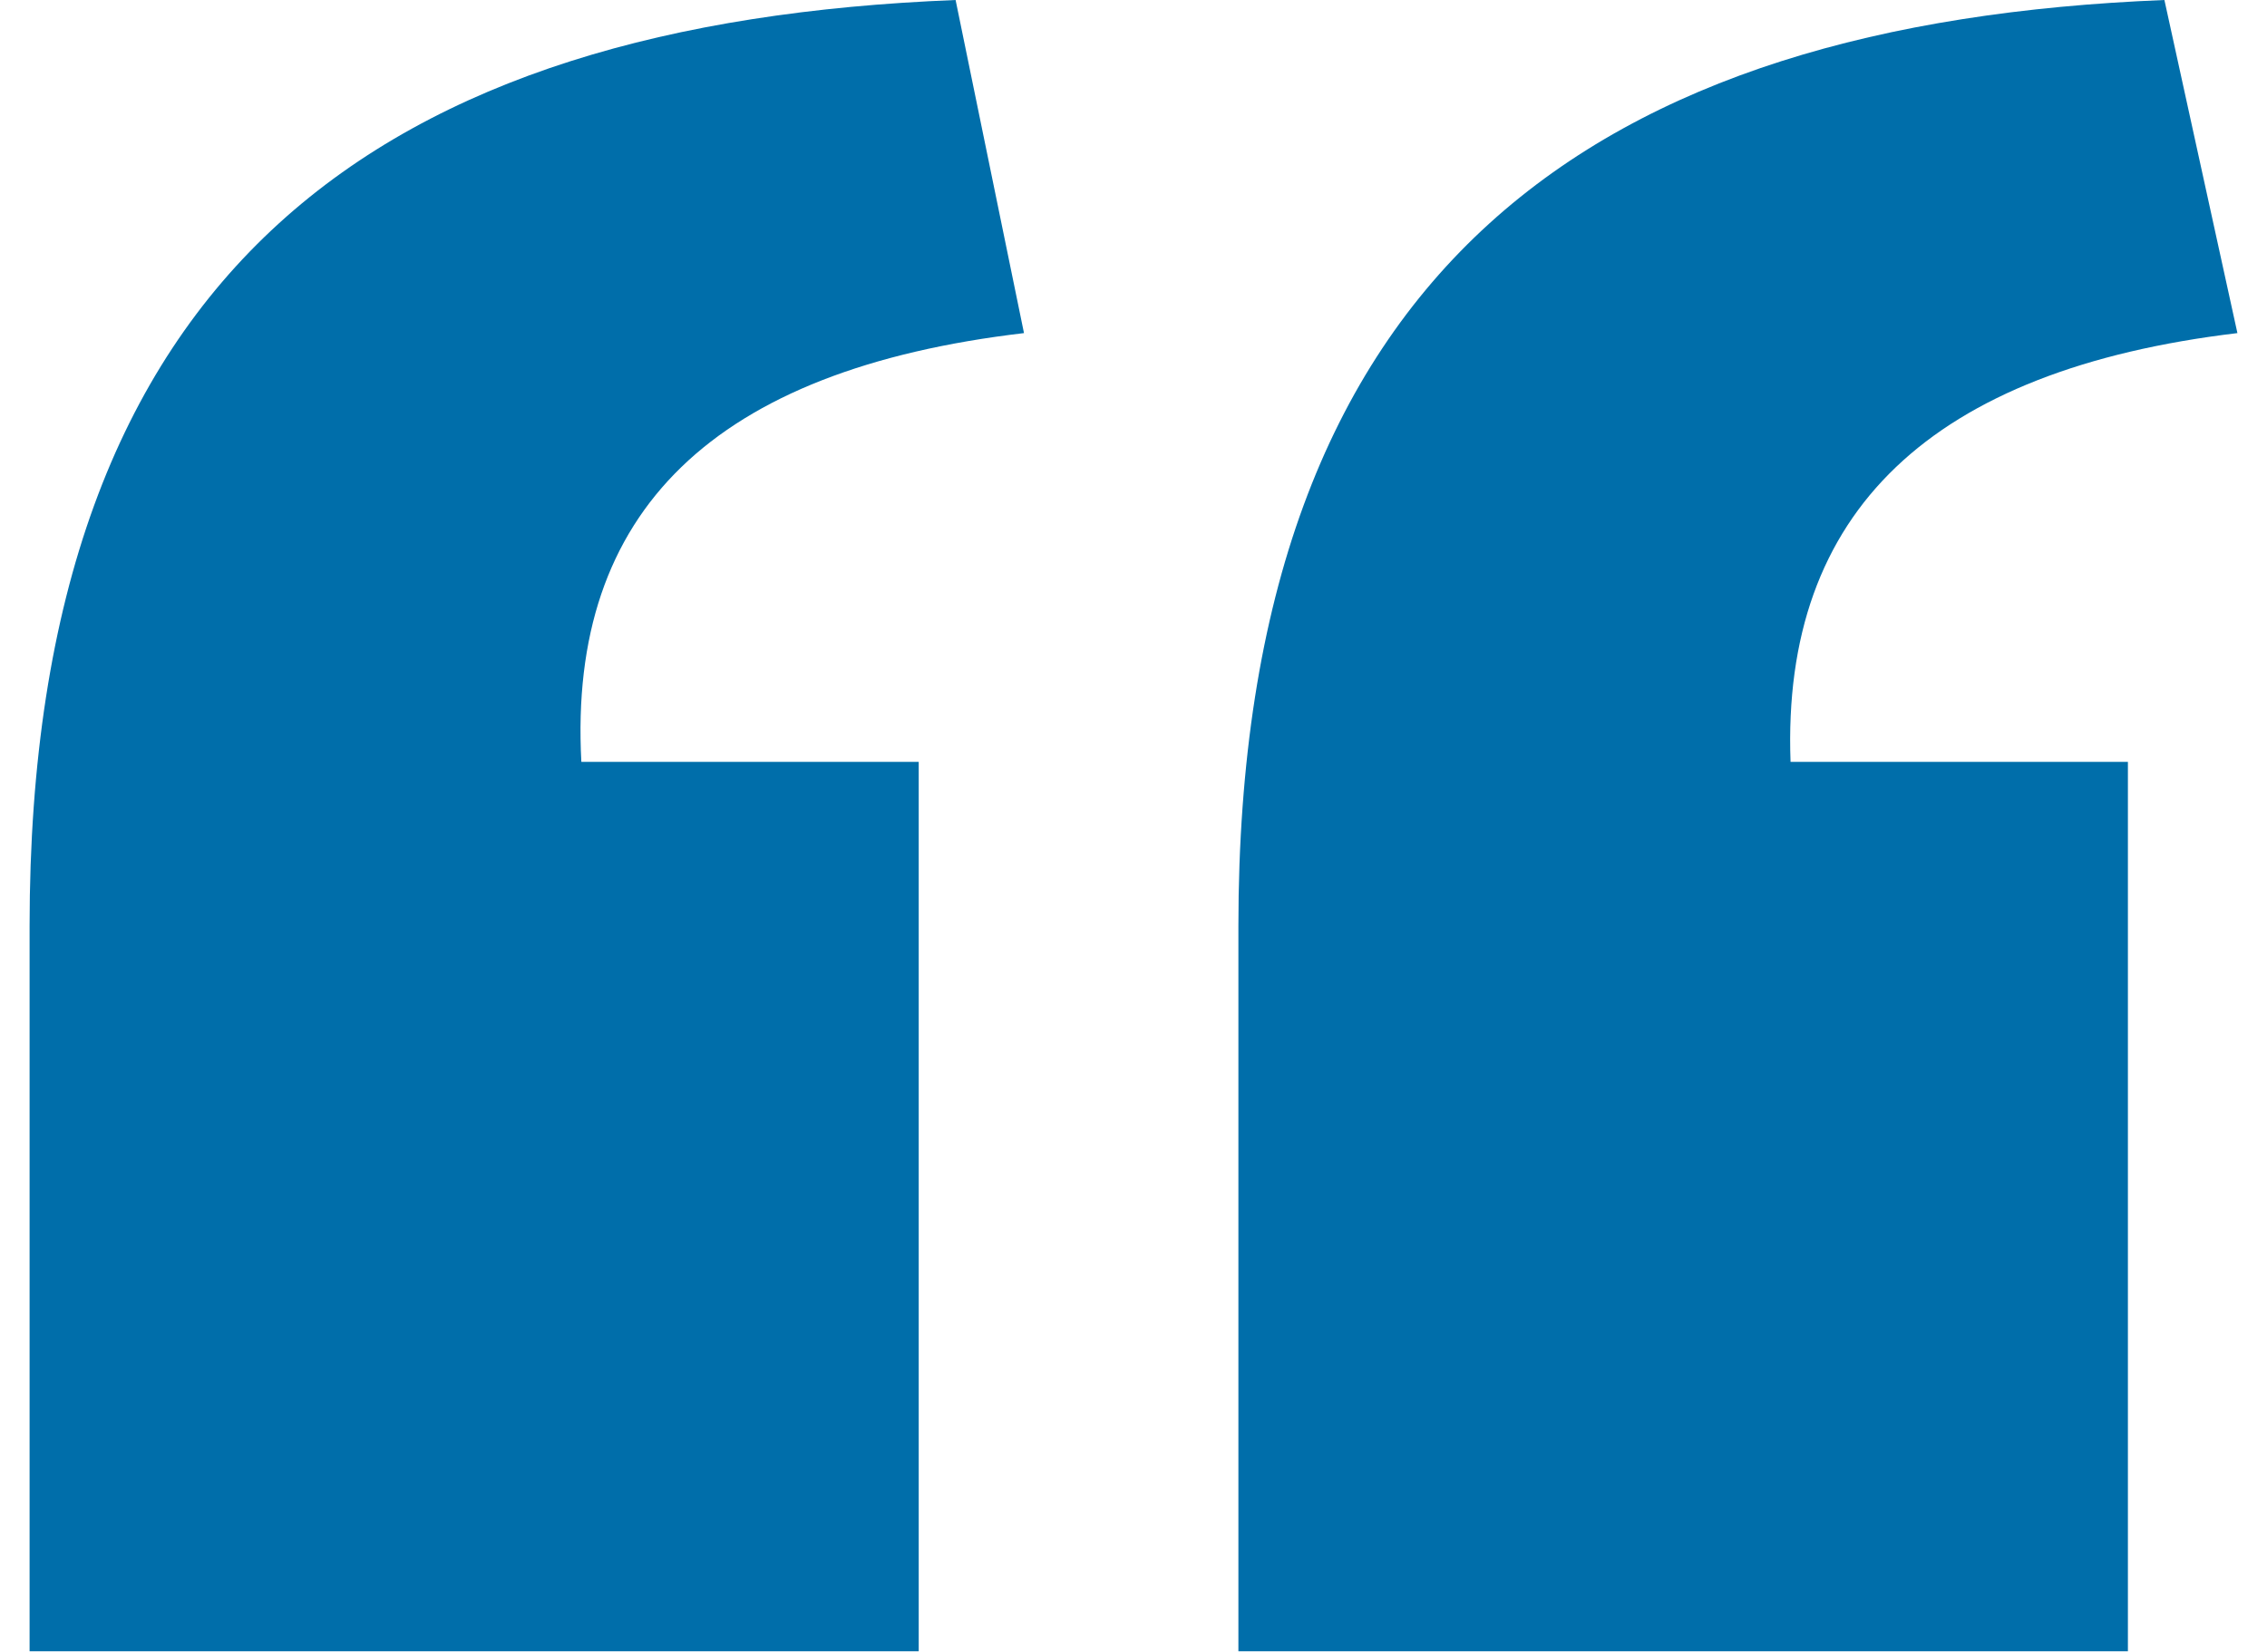
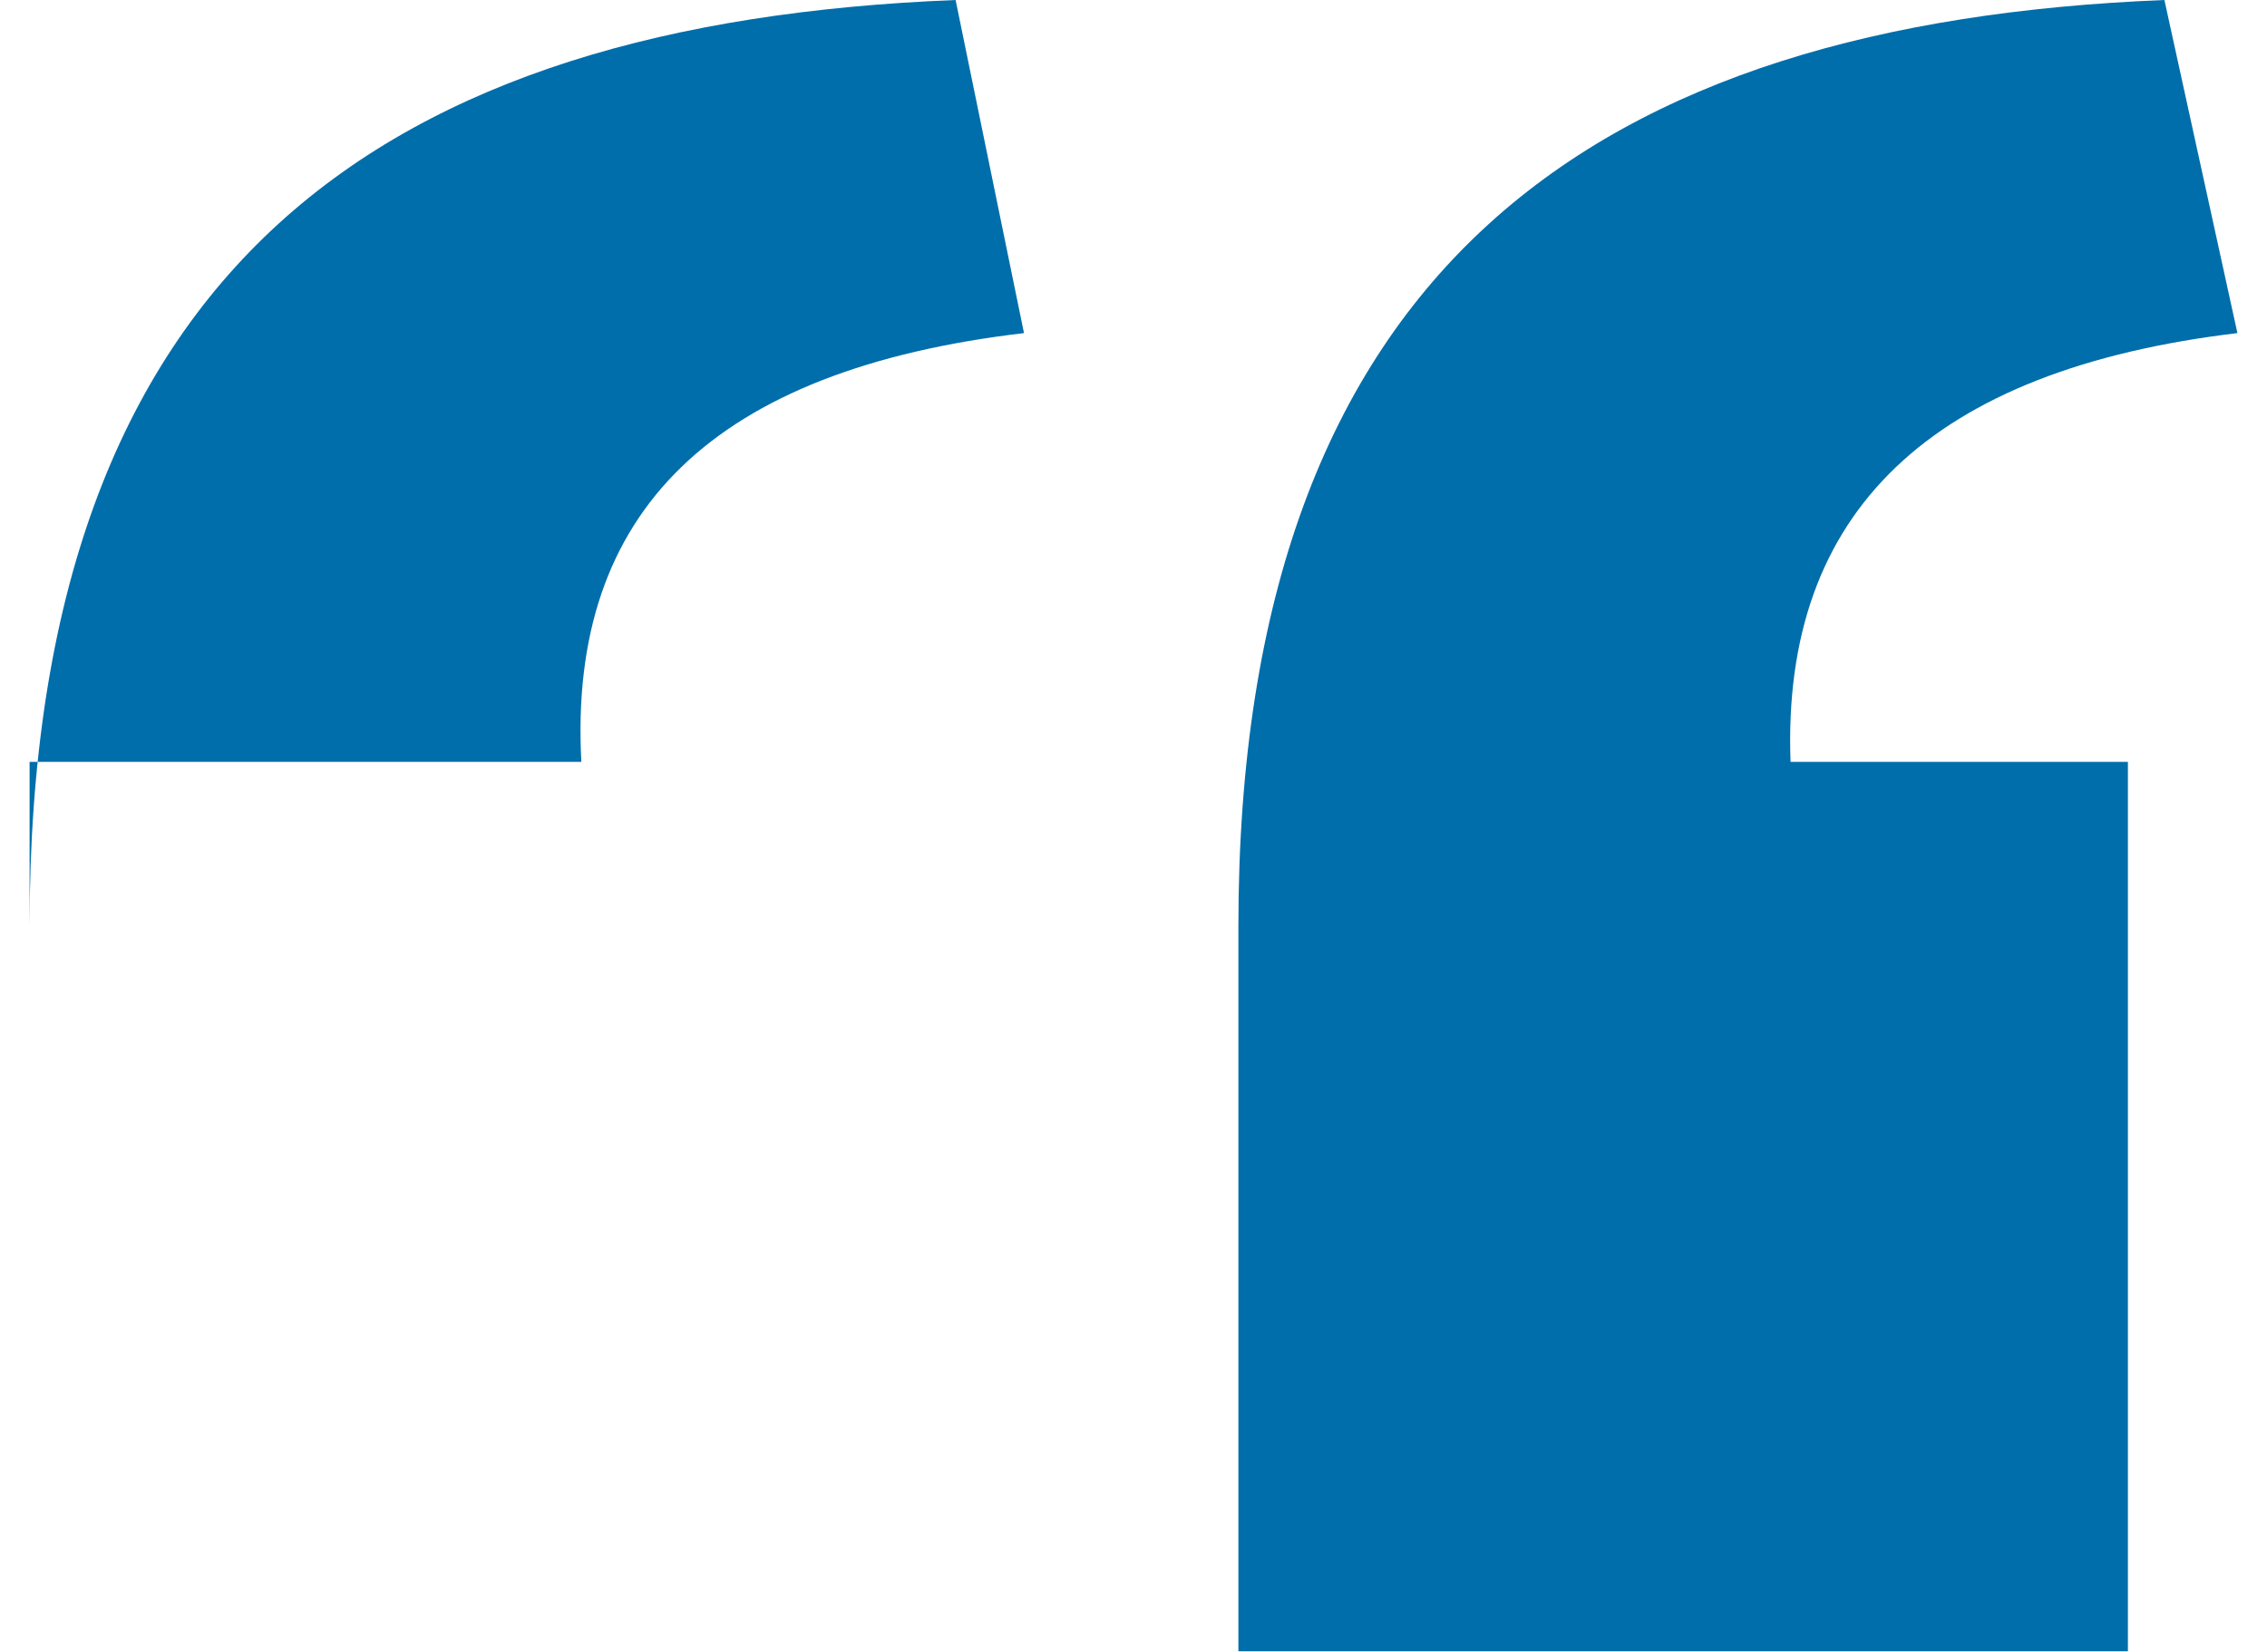
<svg xmlns="http://www.w3.org/2000/svg" width="59" height="43" viewBox="0 0 59 43" fill="none">
-   <path d="M0.77 24.1C0.77 6.89 10.03 0.59 24.87 0L26.65 8.67C18.58 9.62 14.78 13.3 15.13 19.83H23.91V42.98H0.77V24.1ZM32.23 24.1C32.23 6.89 41.61 0.59 56.33 0L58.23 8.67C50.28 9.62 46.36 13.3 46.6 19.83H55.38V42.98H32.23V24.1Z" fill="#006EAA" />
+   <path d="M0.77 24.1C0.77 6.89 10.03 0.59 24.87 0L26.65 8.67C18.58 9.62 14.78 13.3 15.13 19.83H23.91H0.77V24.1ZM32.23 24.1C32.23 6.89 41.61 0.59 56.33 0L58.23 8.67C50.28 9.62 46.36 13.3 46.6 19.83H55.38V42.98H32.23V24.1Z" fill="#006EAA" />
</svg>